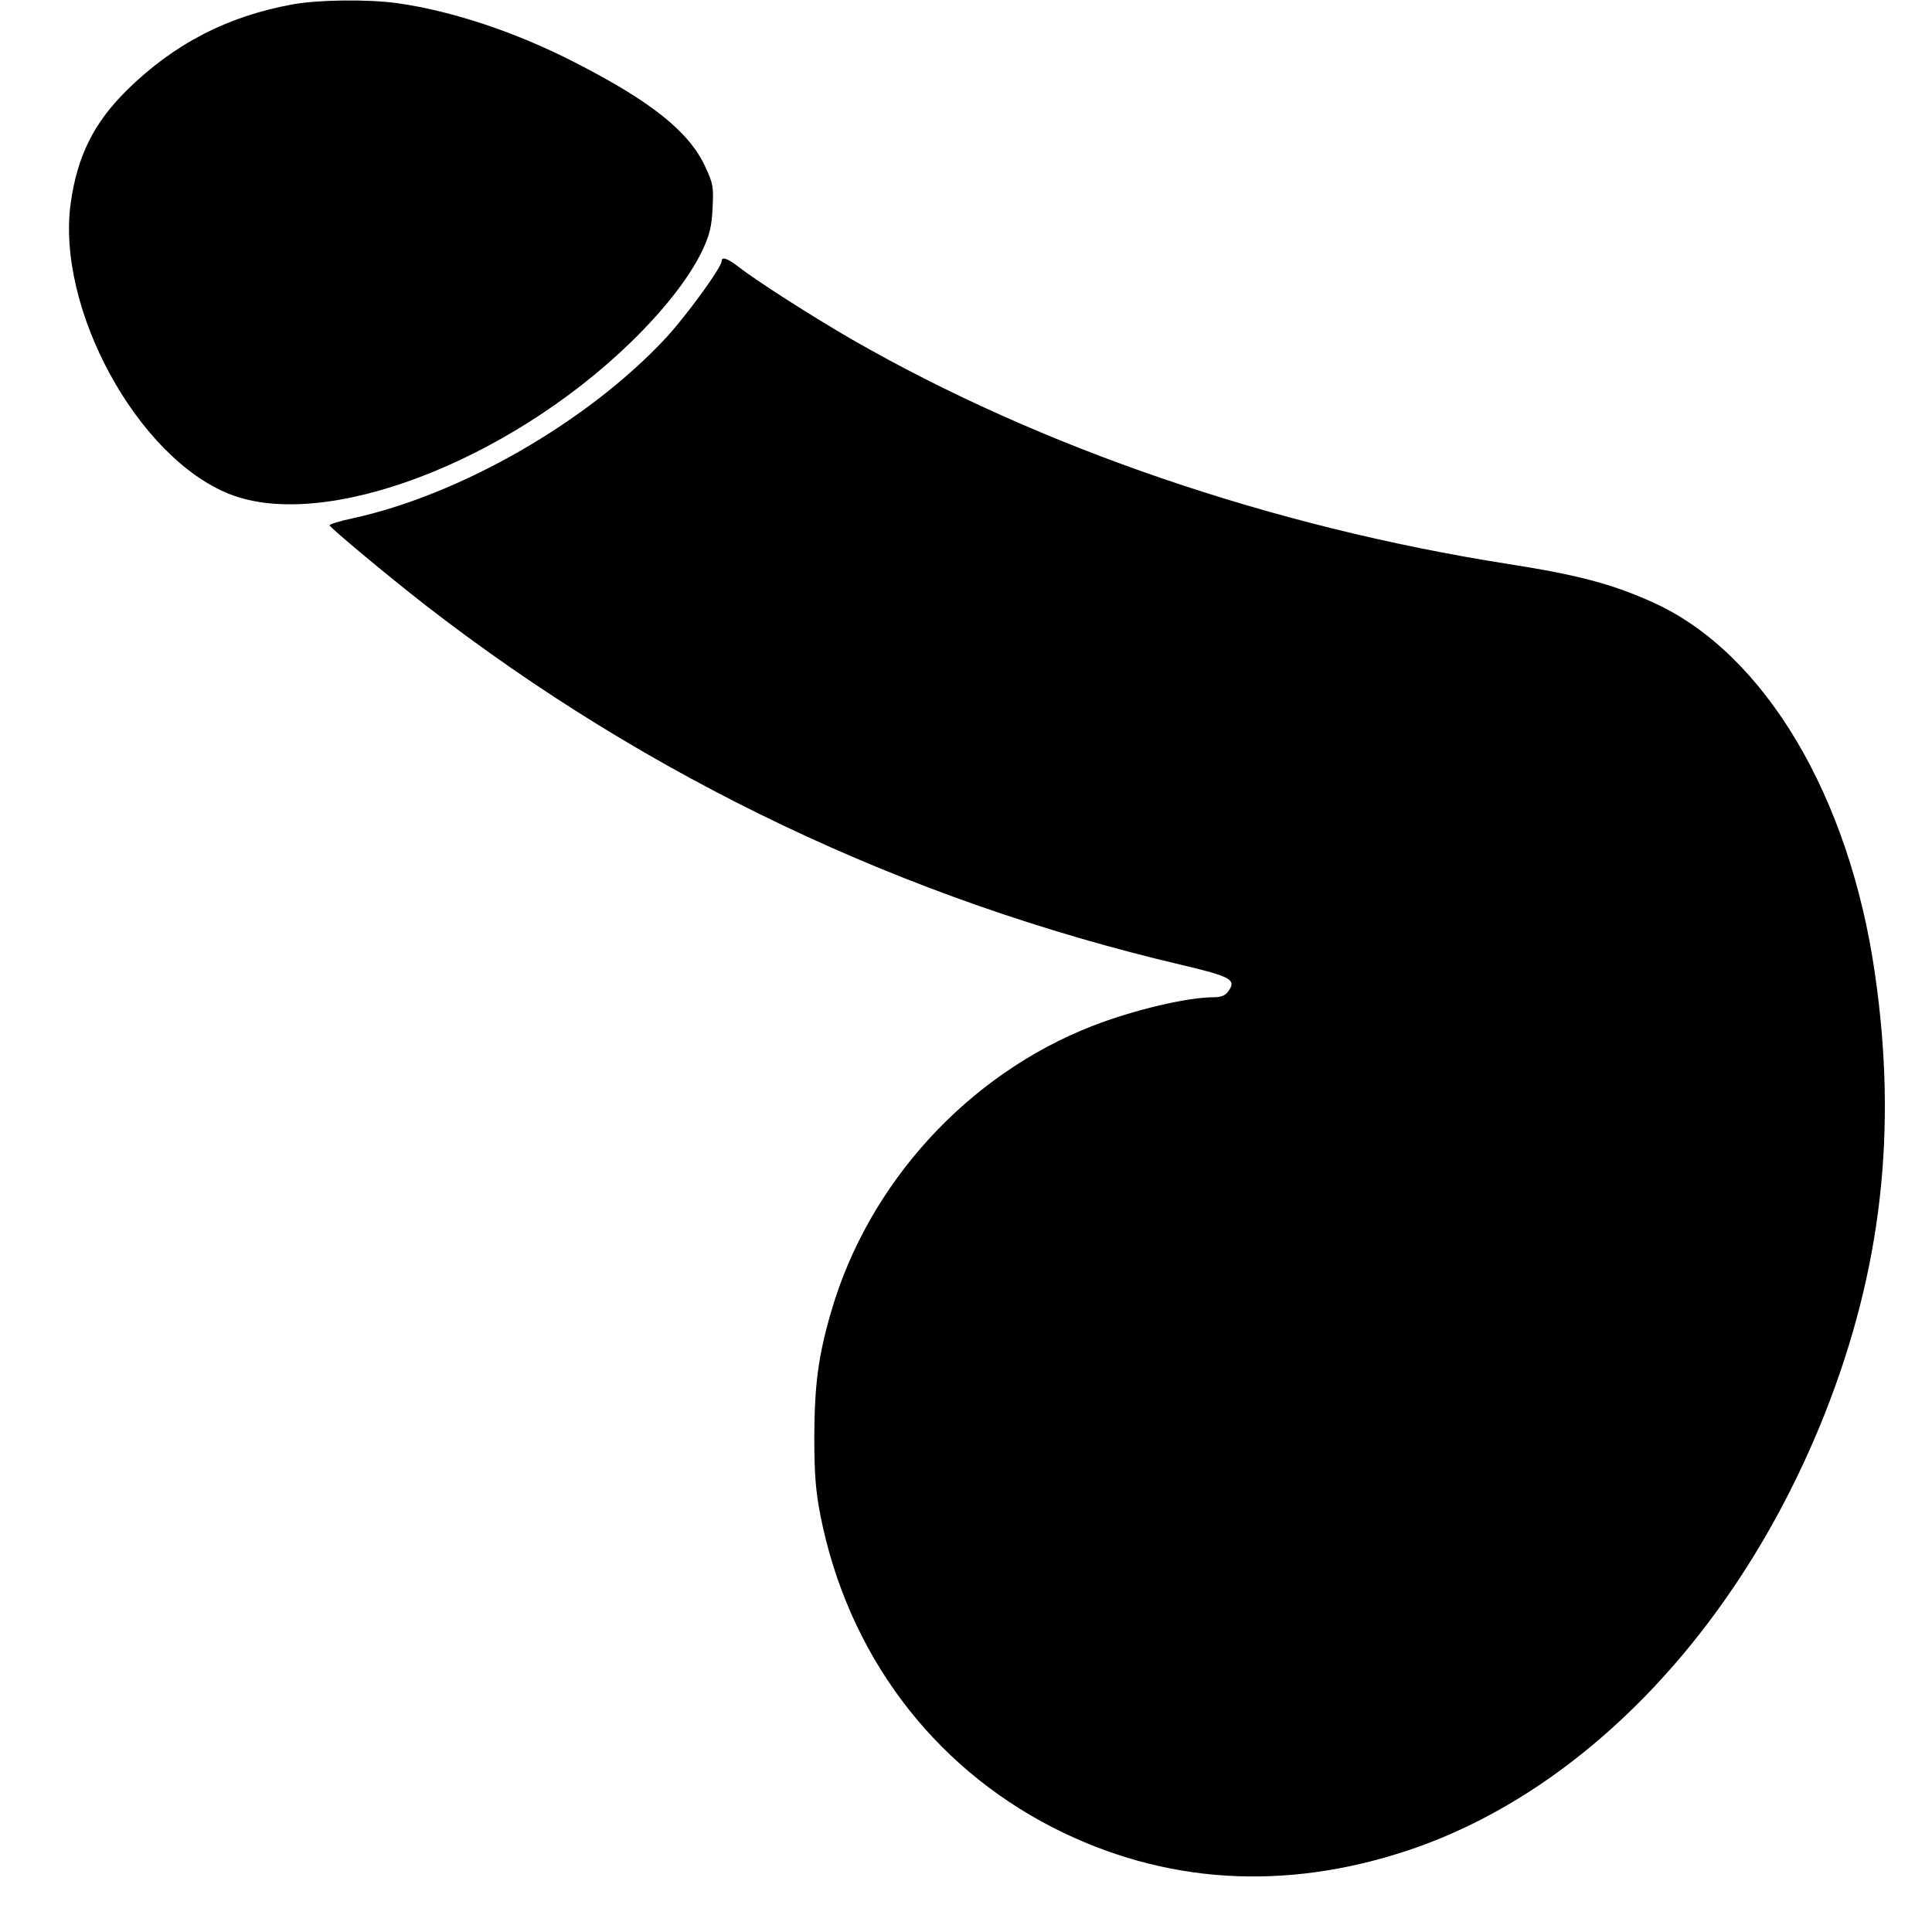
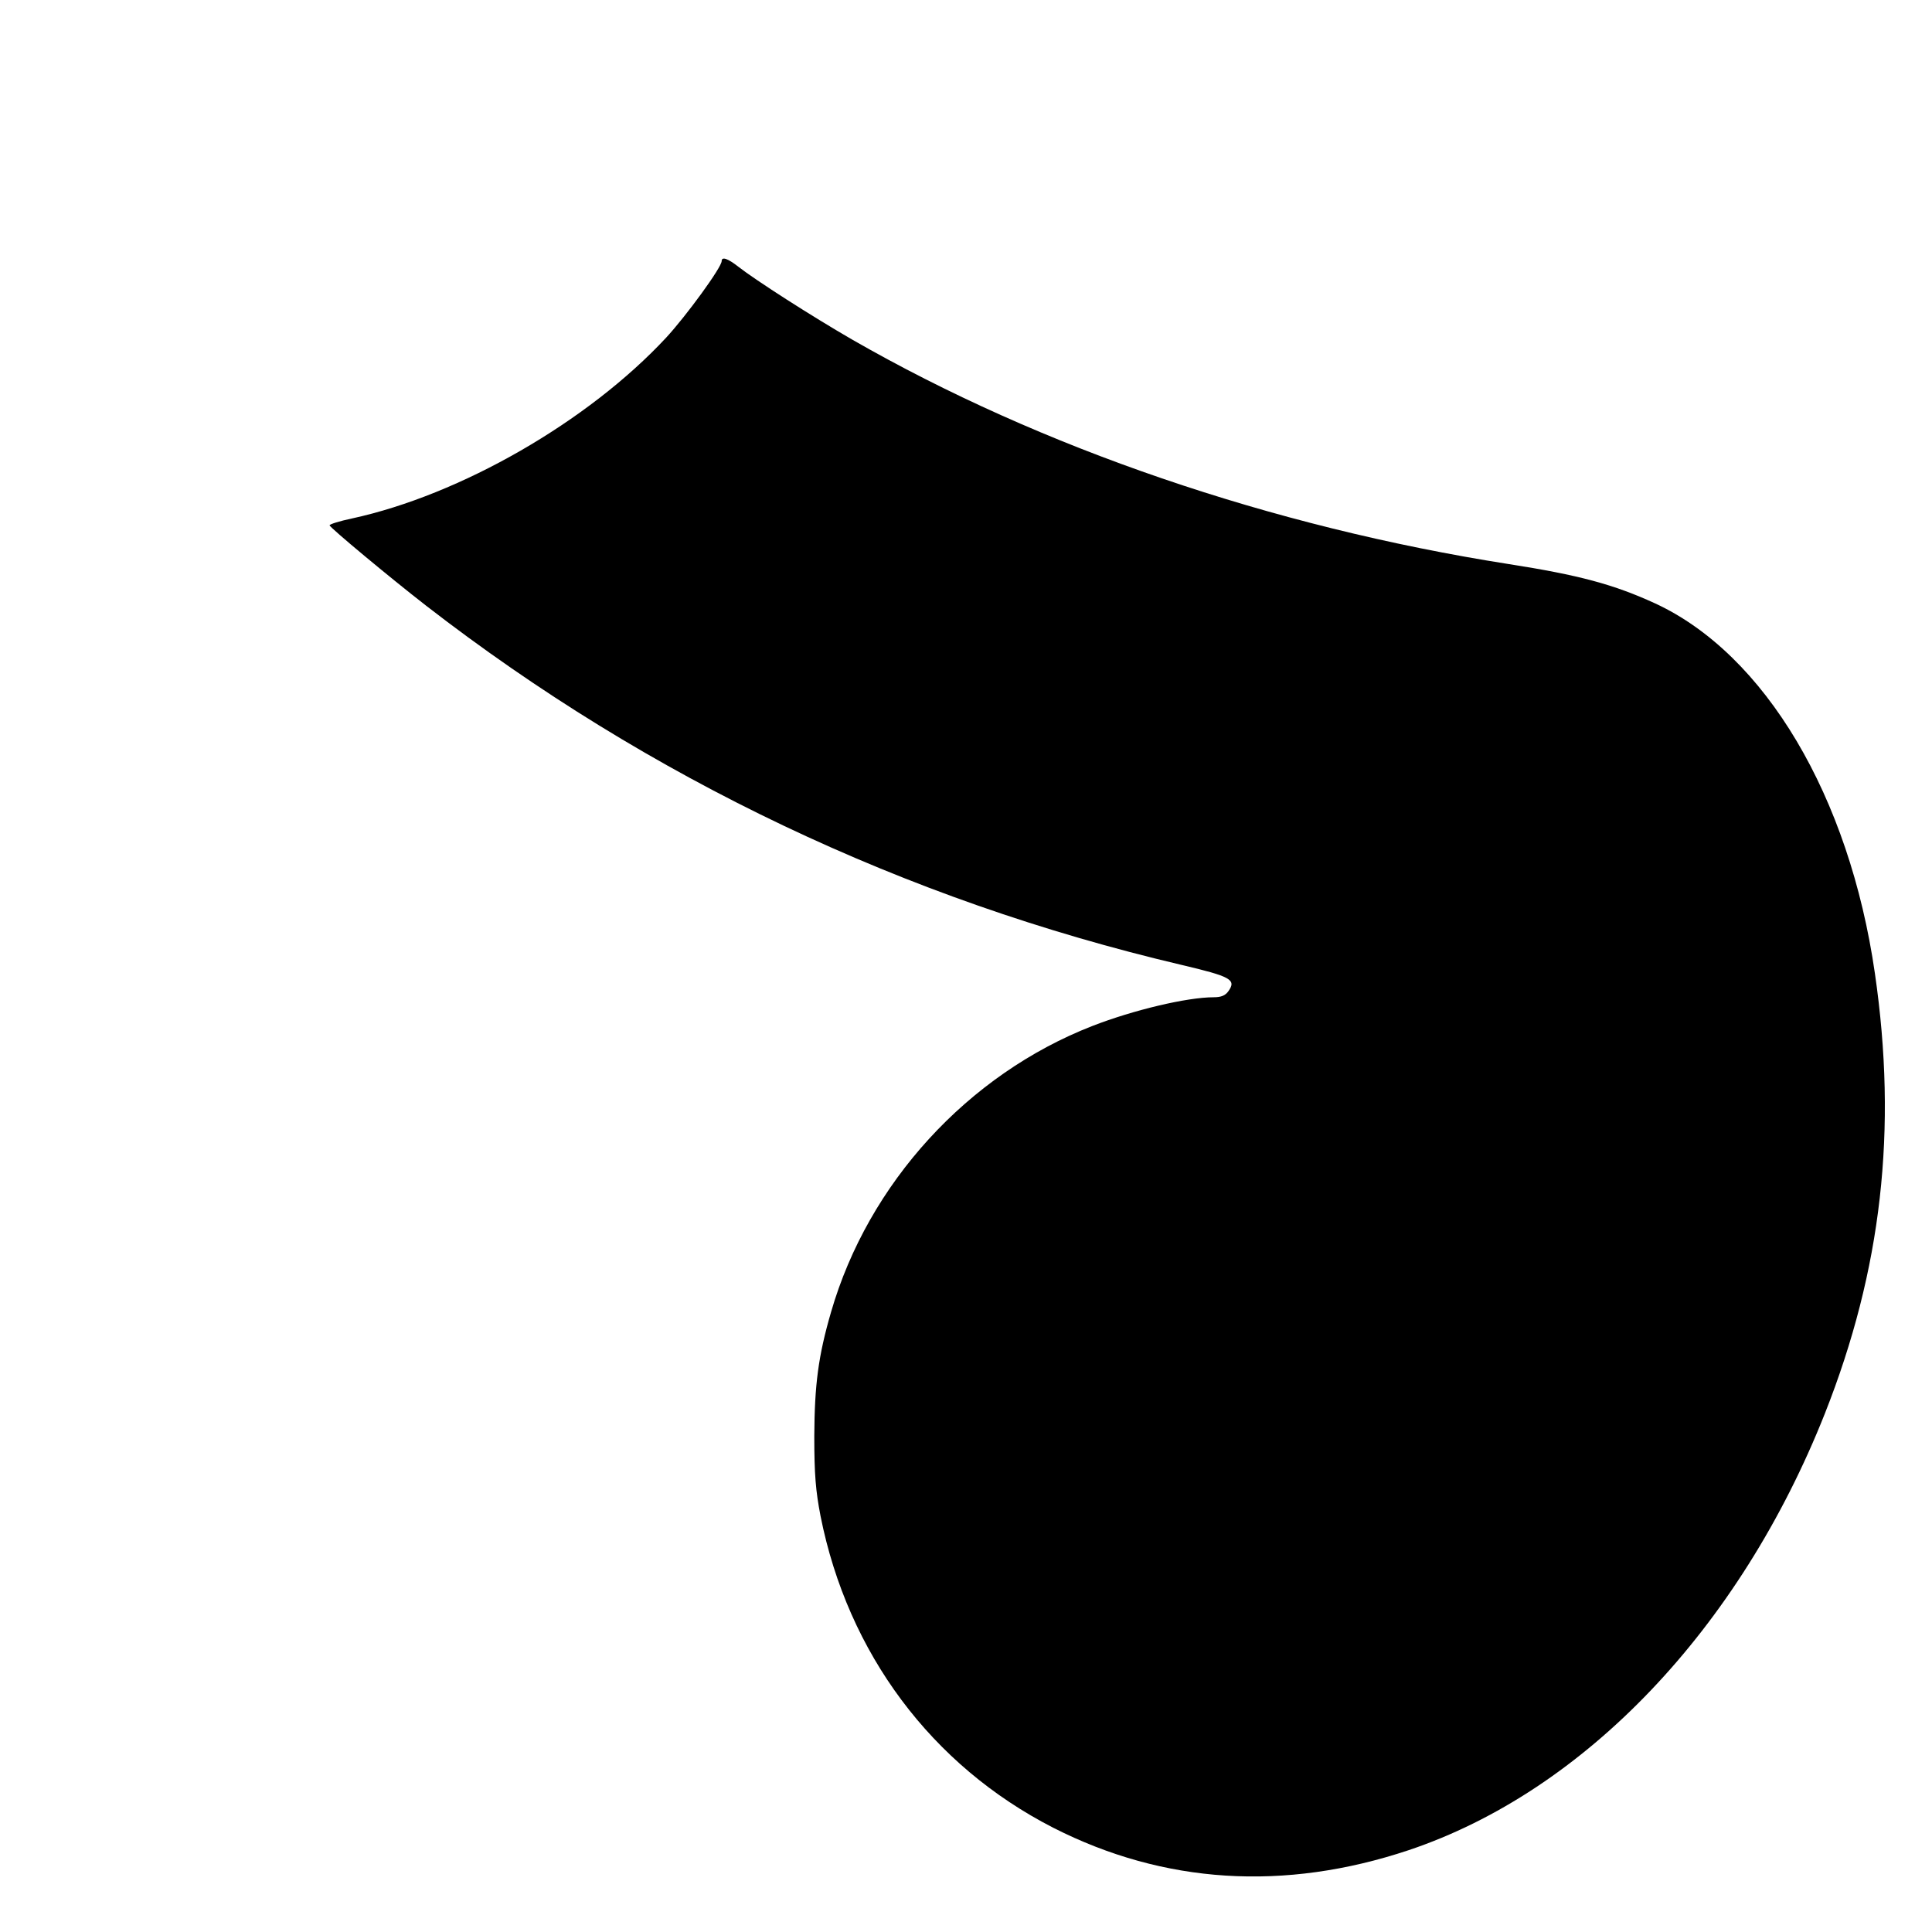
<svg xmlns="http://www.w3.org/2000/svg" version="1.0" width="680pt" height="680pt" viewBox="0 0 680 680" preserveAspectRatio="xMidYMid meet">
  <g transform="translate(0,680) scale(0.1,-0.1)" fill="#000000" stroke="none">
-     <path d="M1032 6785 c-232 -42 -421 -140 -587 -304 -115 -114 -173 -231 -196 -395 -52 -371 235 -897 559 -1025 333 -132 975 111 1411 533 119 116 206 227 253 324 25 54 33 83 36 149 4 76 2 87 -27 149 -57 121 -189 227 -457 364 -208 107 -434 182 -627 209 -103 14 -274 12 -365 -4z" />
    <path d="M2540 5881 c0 -22 -124 -192 -195 -269 -275 -296 -724 -554 -1107 -637 -43 -9 -78 -20 -78 -24 1 -8 215 -186 340 -283 785 -608 1684 -1035 2658 -1264 174 -41 194 -52 166 -92 -11 -16 -26 -22 -52 -22 -94 0 -283 -45 -427 -101 -439 -171 -789 -554 -920 -1007 -45 -155 -58 -255 -59 -437 0 -135 5 -193 22 -281 96 -483 391 -878 819 -1097 389 -198 813 -225 1251 -79 620 208 1165 780 1465 1537 200 506 256 999 176 1549 -90 624 -387 1123 -773 1302 -146 67 -268 100 -518 139 -833 131 -1646 409 -2309 790 -142 82 -340 209 -400 256 -37 29 -59 37 -59 20z" />
  </g>
</svg>